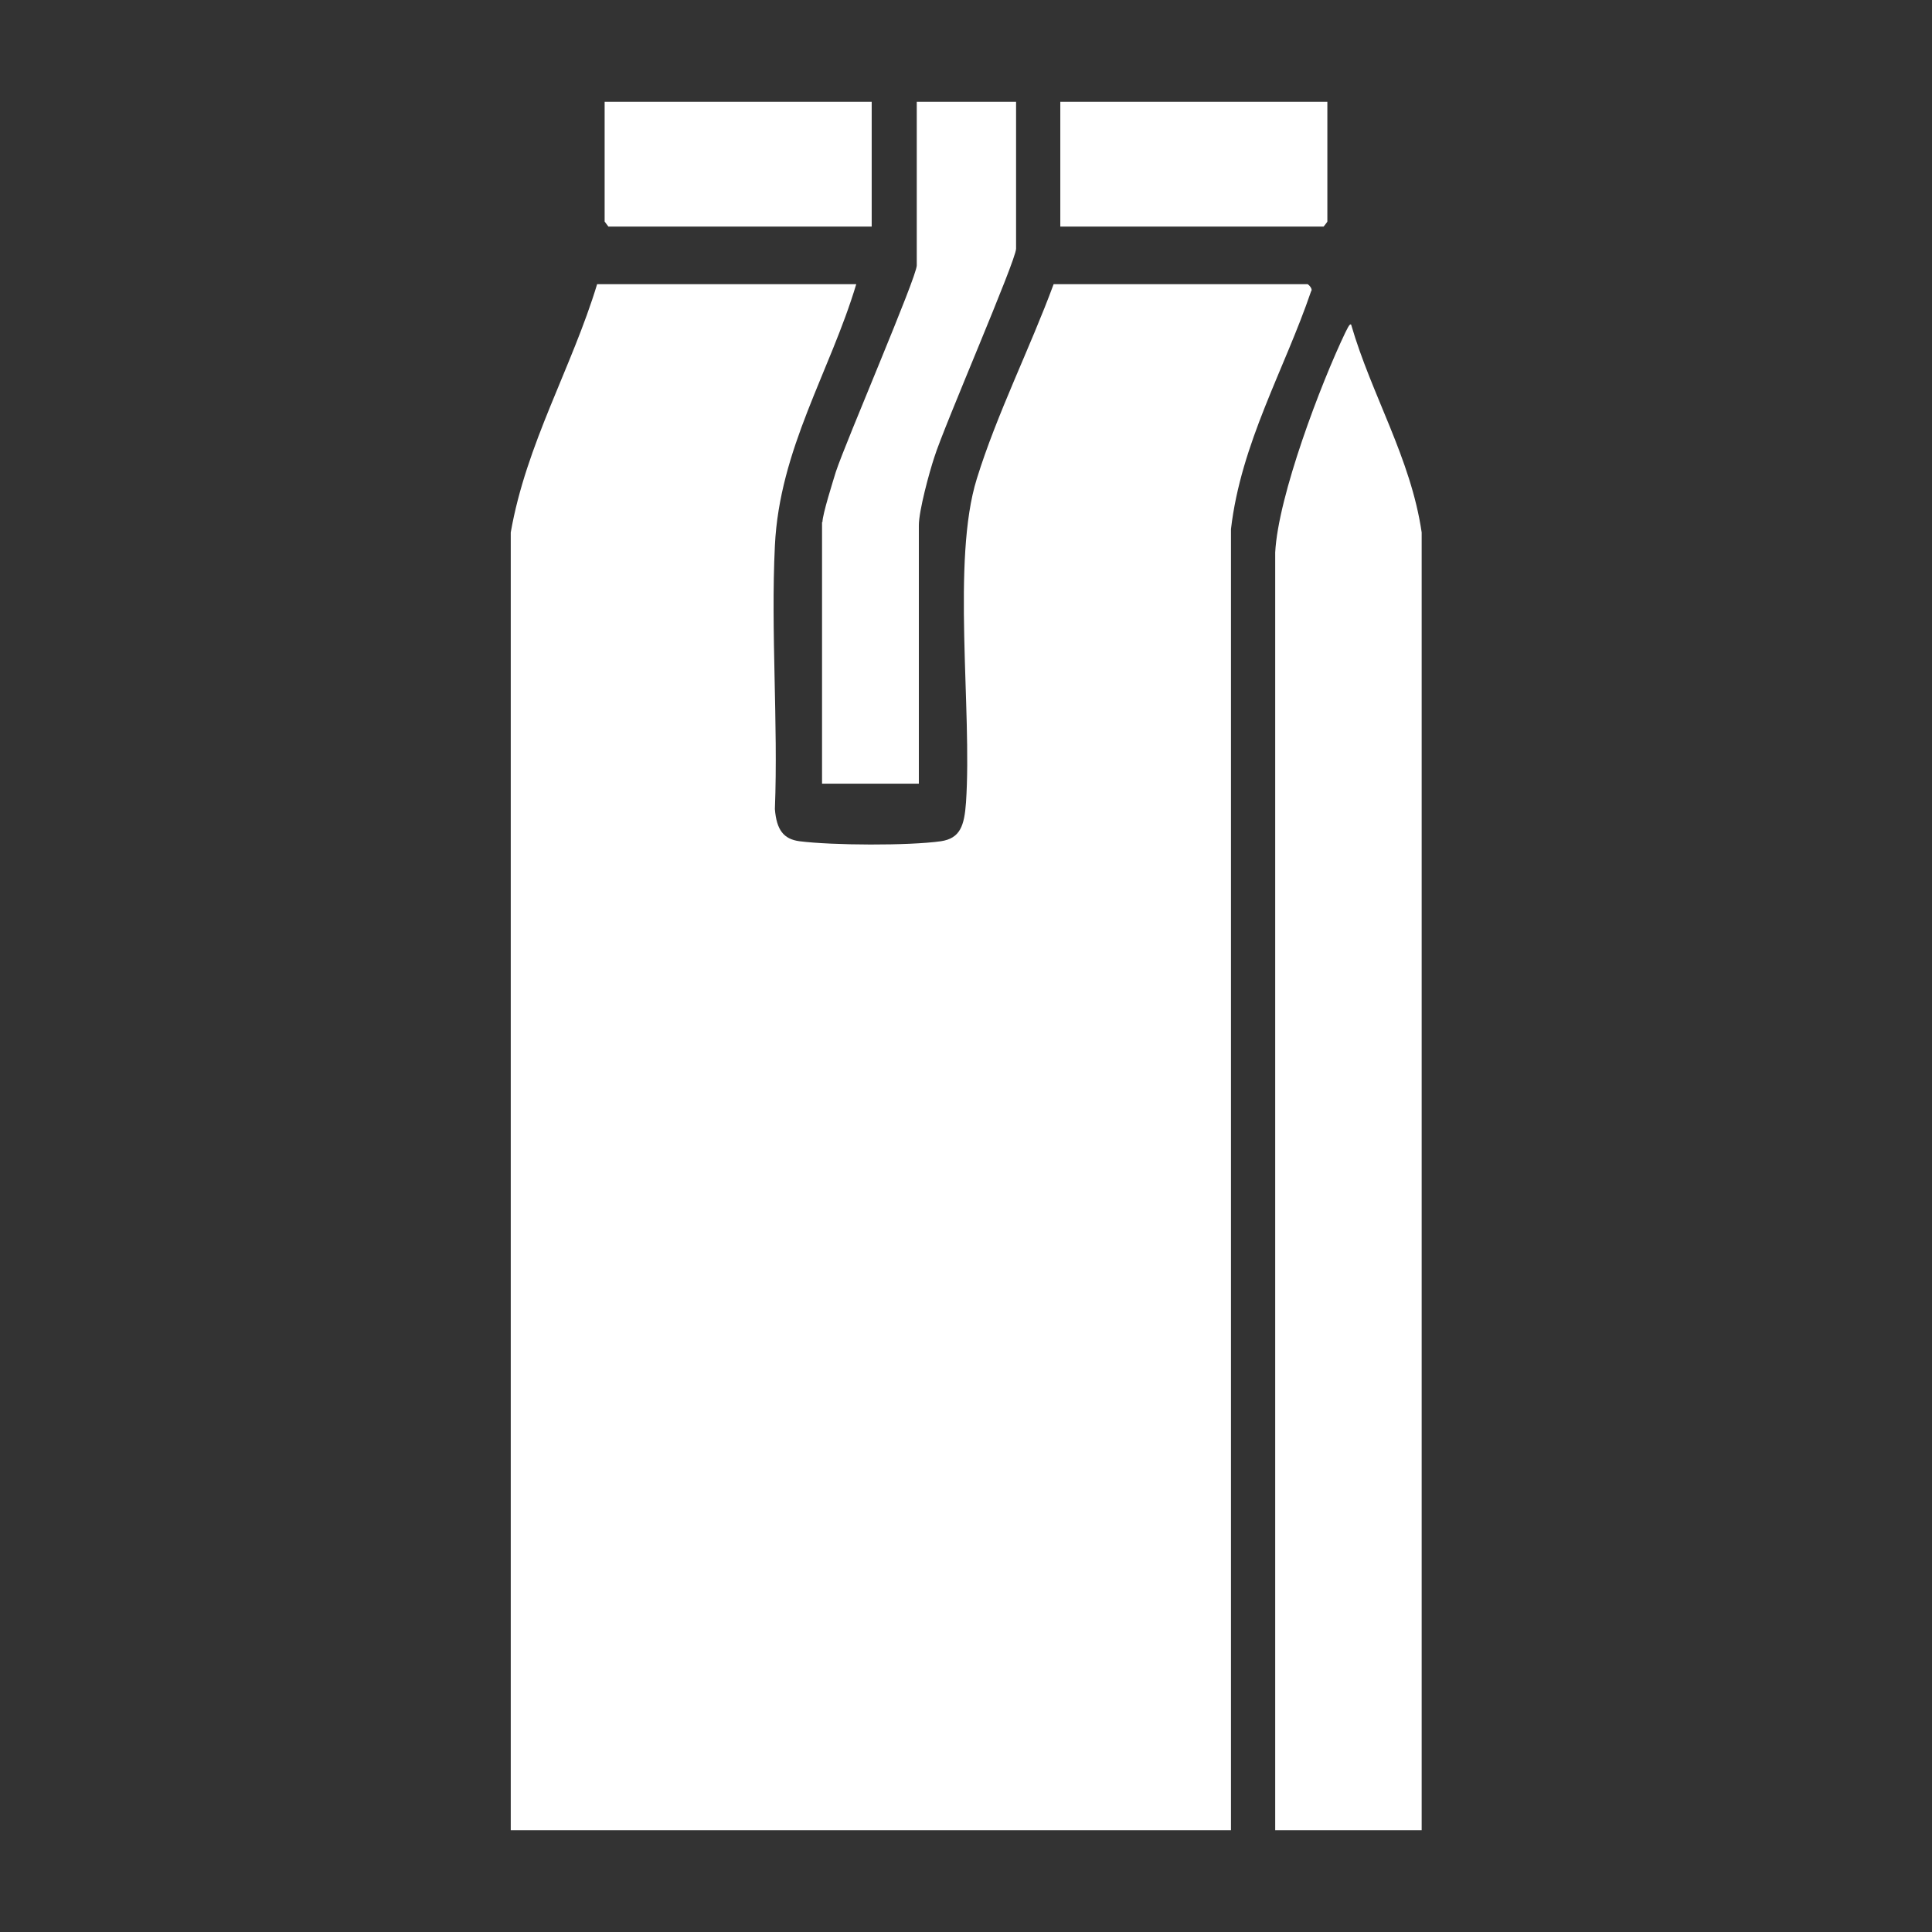
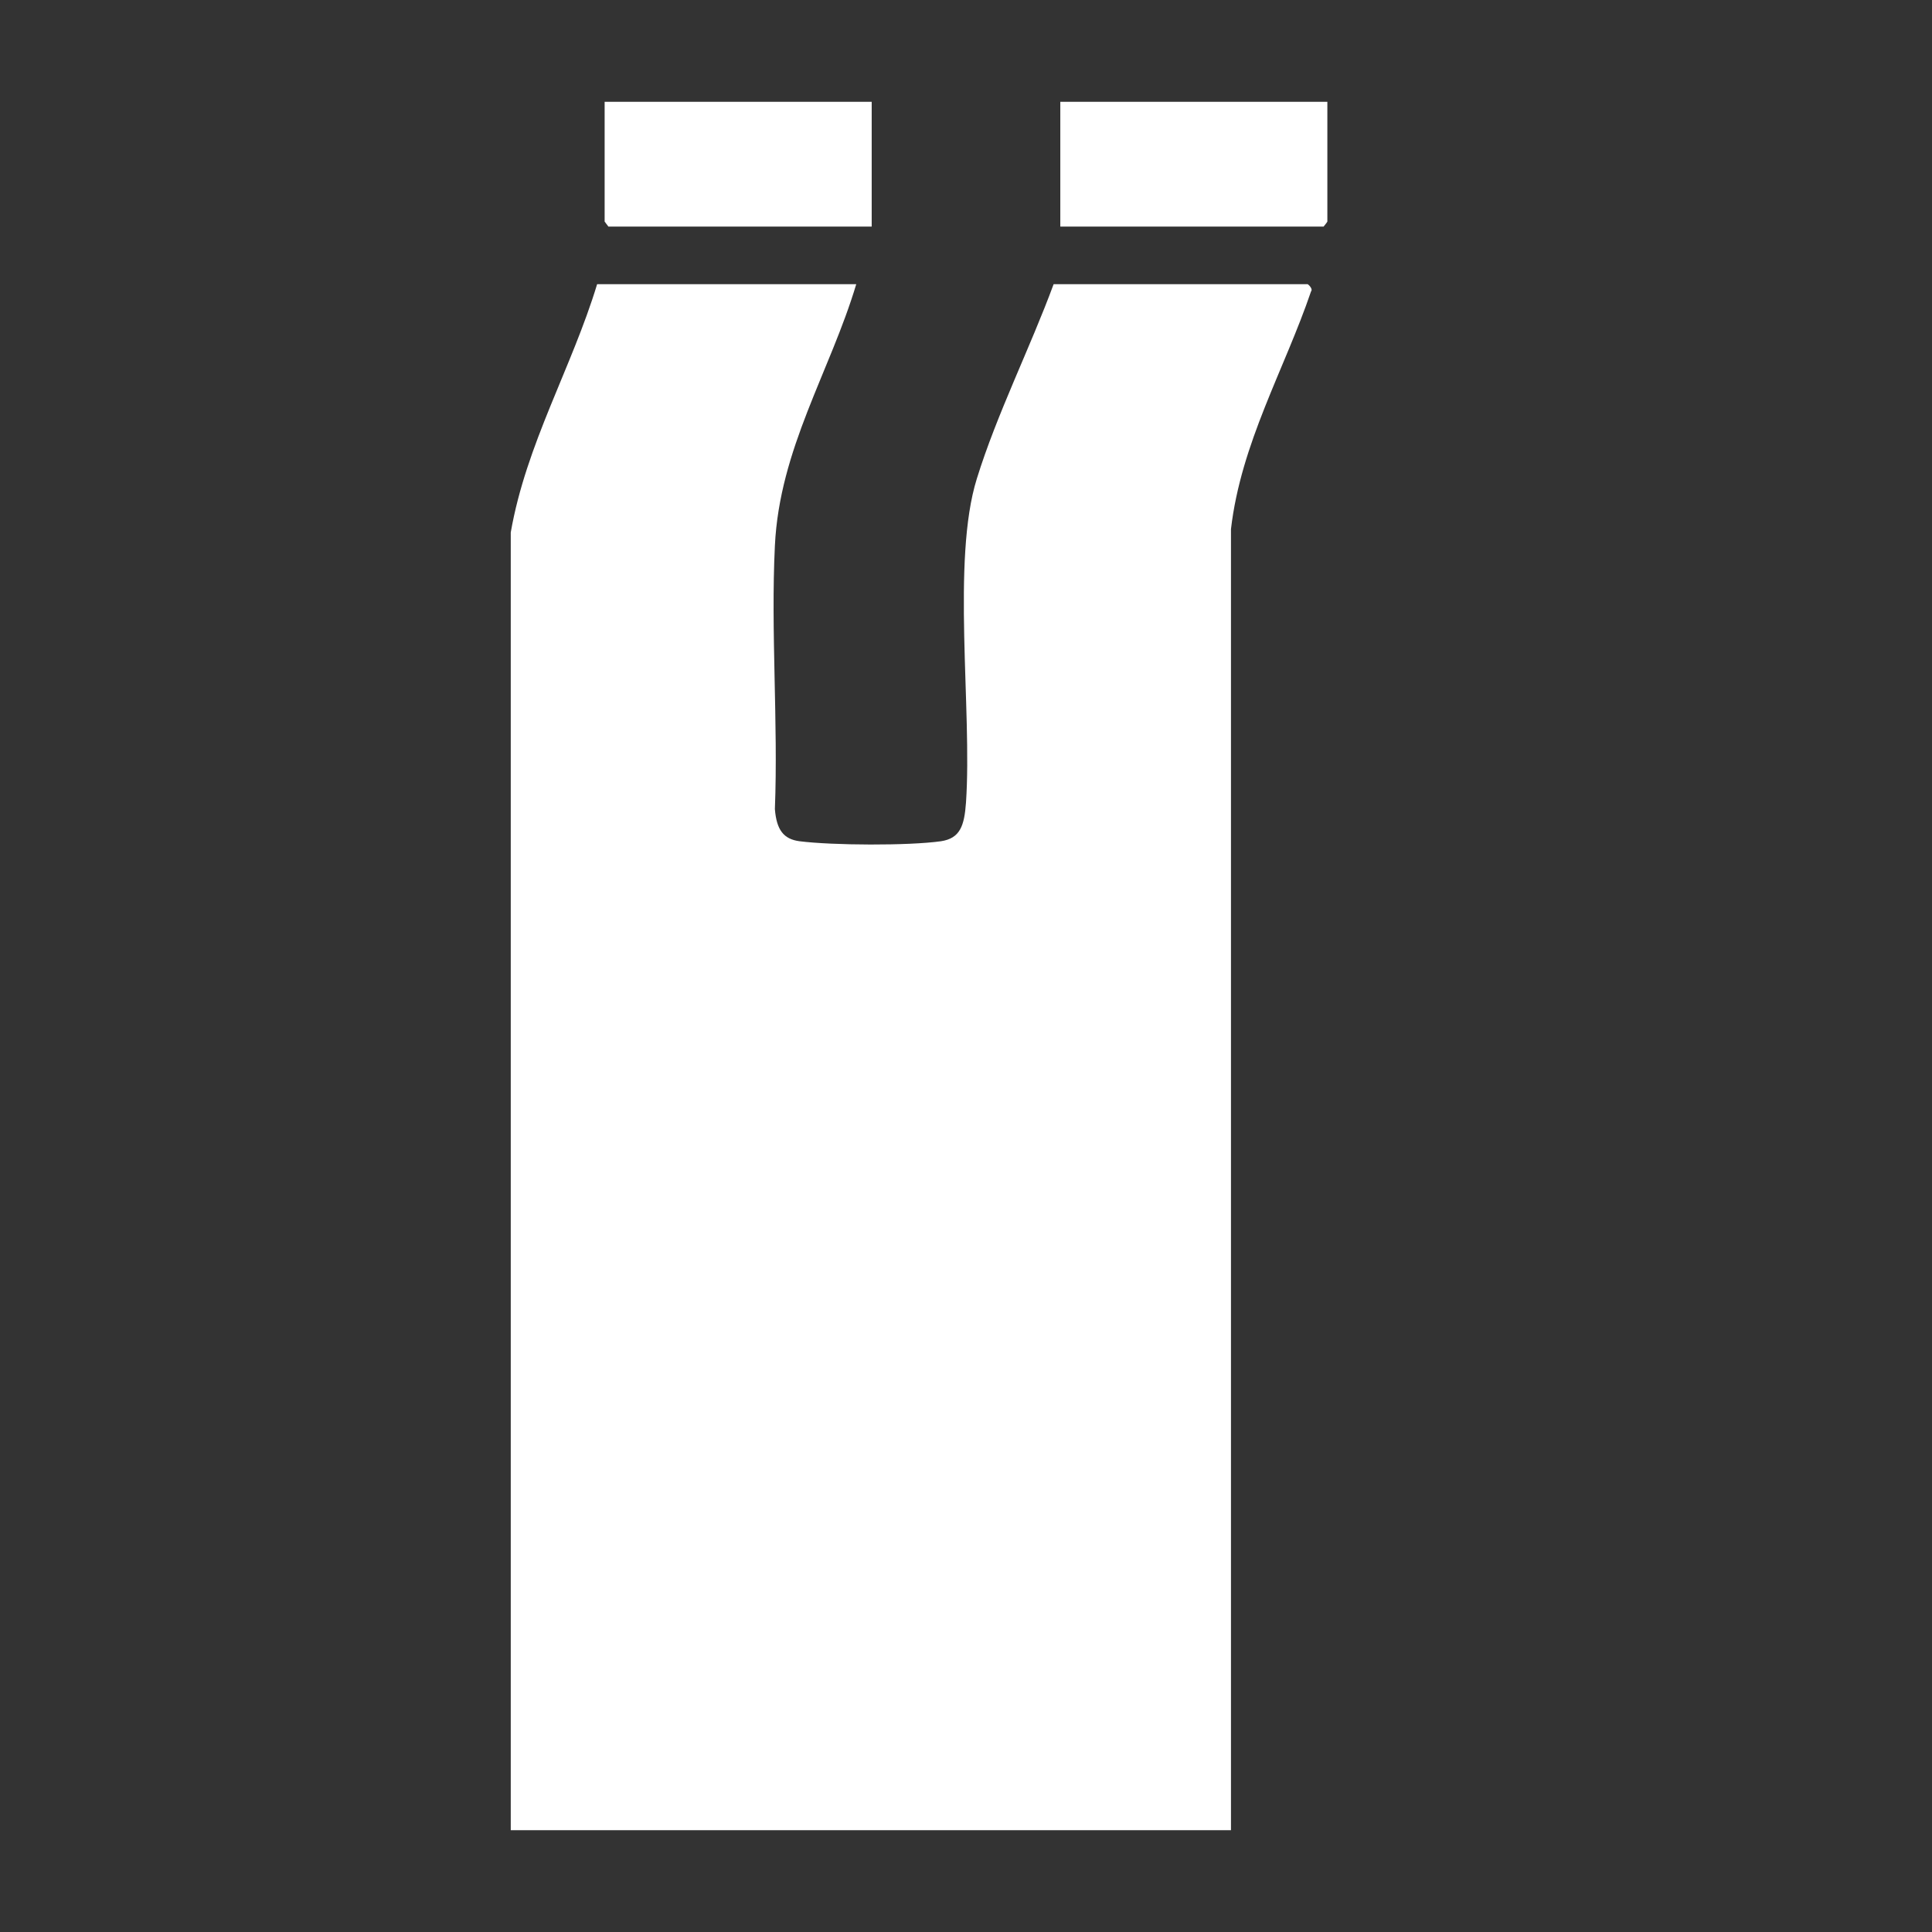
<svg xmlns="http://www.w3.org/2000/svg" viewBox="0 0 463 463" version="1.1" id="Capa_1">
  <rect x="0" y="0" width="463" height="463" fill="#333333" stroke="none" />
  <defs>
    <style>
      .st0 {
        fill: #fff;
      }
    </style>
  </defs>
  <path d="M313.4,68.1h-60.9c-5.6,15.2-13.6,31.1-18.4,46.6-6.1,19.5-1.1,55.4-2.6,77.6-.4,5.6-1.4,8.6-6,9.3-7.8,1.1-26,1-33.9,0-3.8-.5-5.5-2.7-5.9-7.7.8-20.7-1-42.6,0-63.1,1.1-23.2,13.2-41.7,19.5-62.7h-62.1c-6.1,20.1-17,38.3-20.7,59.5v311s172.6,0,172.6,0V126.8c2.4-20.6,12.8-38.2,19.2-57,.5-.5-.6-1.6-.7-1.6Z" class="st0" />
-   <path d="M340.7,127.6c-2.6-17.8-12-32.9-16.9-49.8-.4-.4-1.1,1.4-1.4,1.9-5.8,12.1-16.1,39.1-16.8,52.7v306.2s35.1,0,35.1,0V127.6Z" class="st0" />
-   <path d="M197,125.1v62.7h23.2v-61.9c0-3.5,2.5-12.7,3.7-16.3,2.3-7.4,19.6-47.2,19.6-50V24.4h-23.8v39.2c0,2.8-17,42.2-19.4,49.5-.7,2.3-3.2,10.2-3.2,12Z" class="st0" />
  <path d="M145.8,54.3h63.1v-29.9h-64v28.7c0,0,.9,1.2.9,1.2Z" class="st0" />
  <path d="M318.1,53.1v-28.7h-64v29.9h63.1c0,0,.9-1.1.9-1.2Z" class="st0" />
</svg>